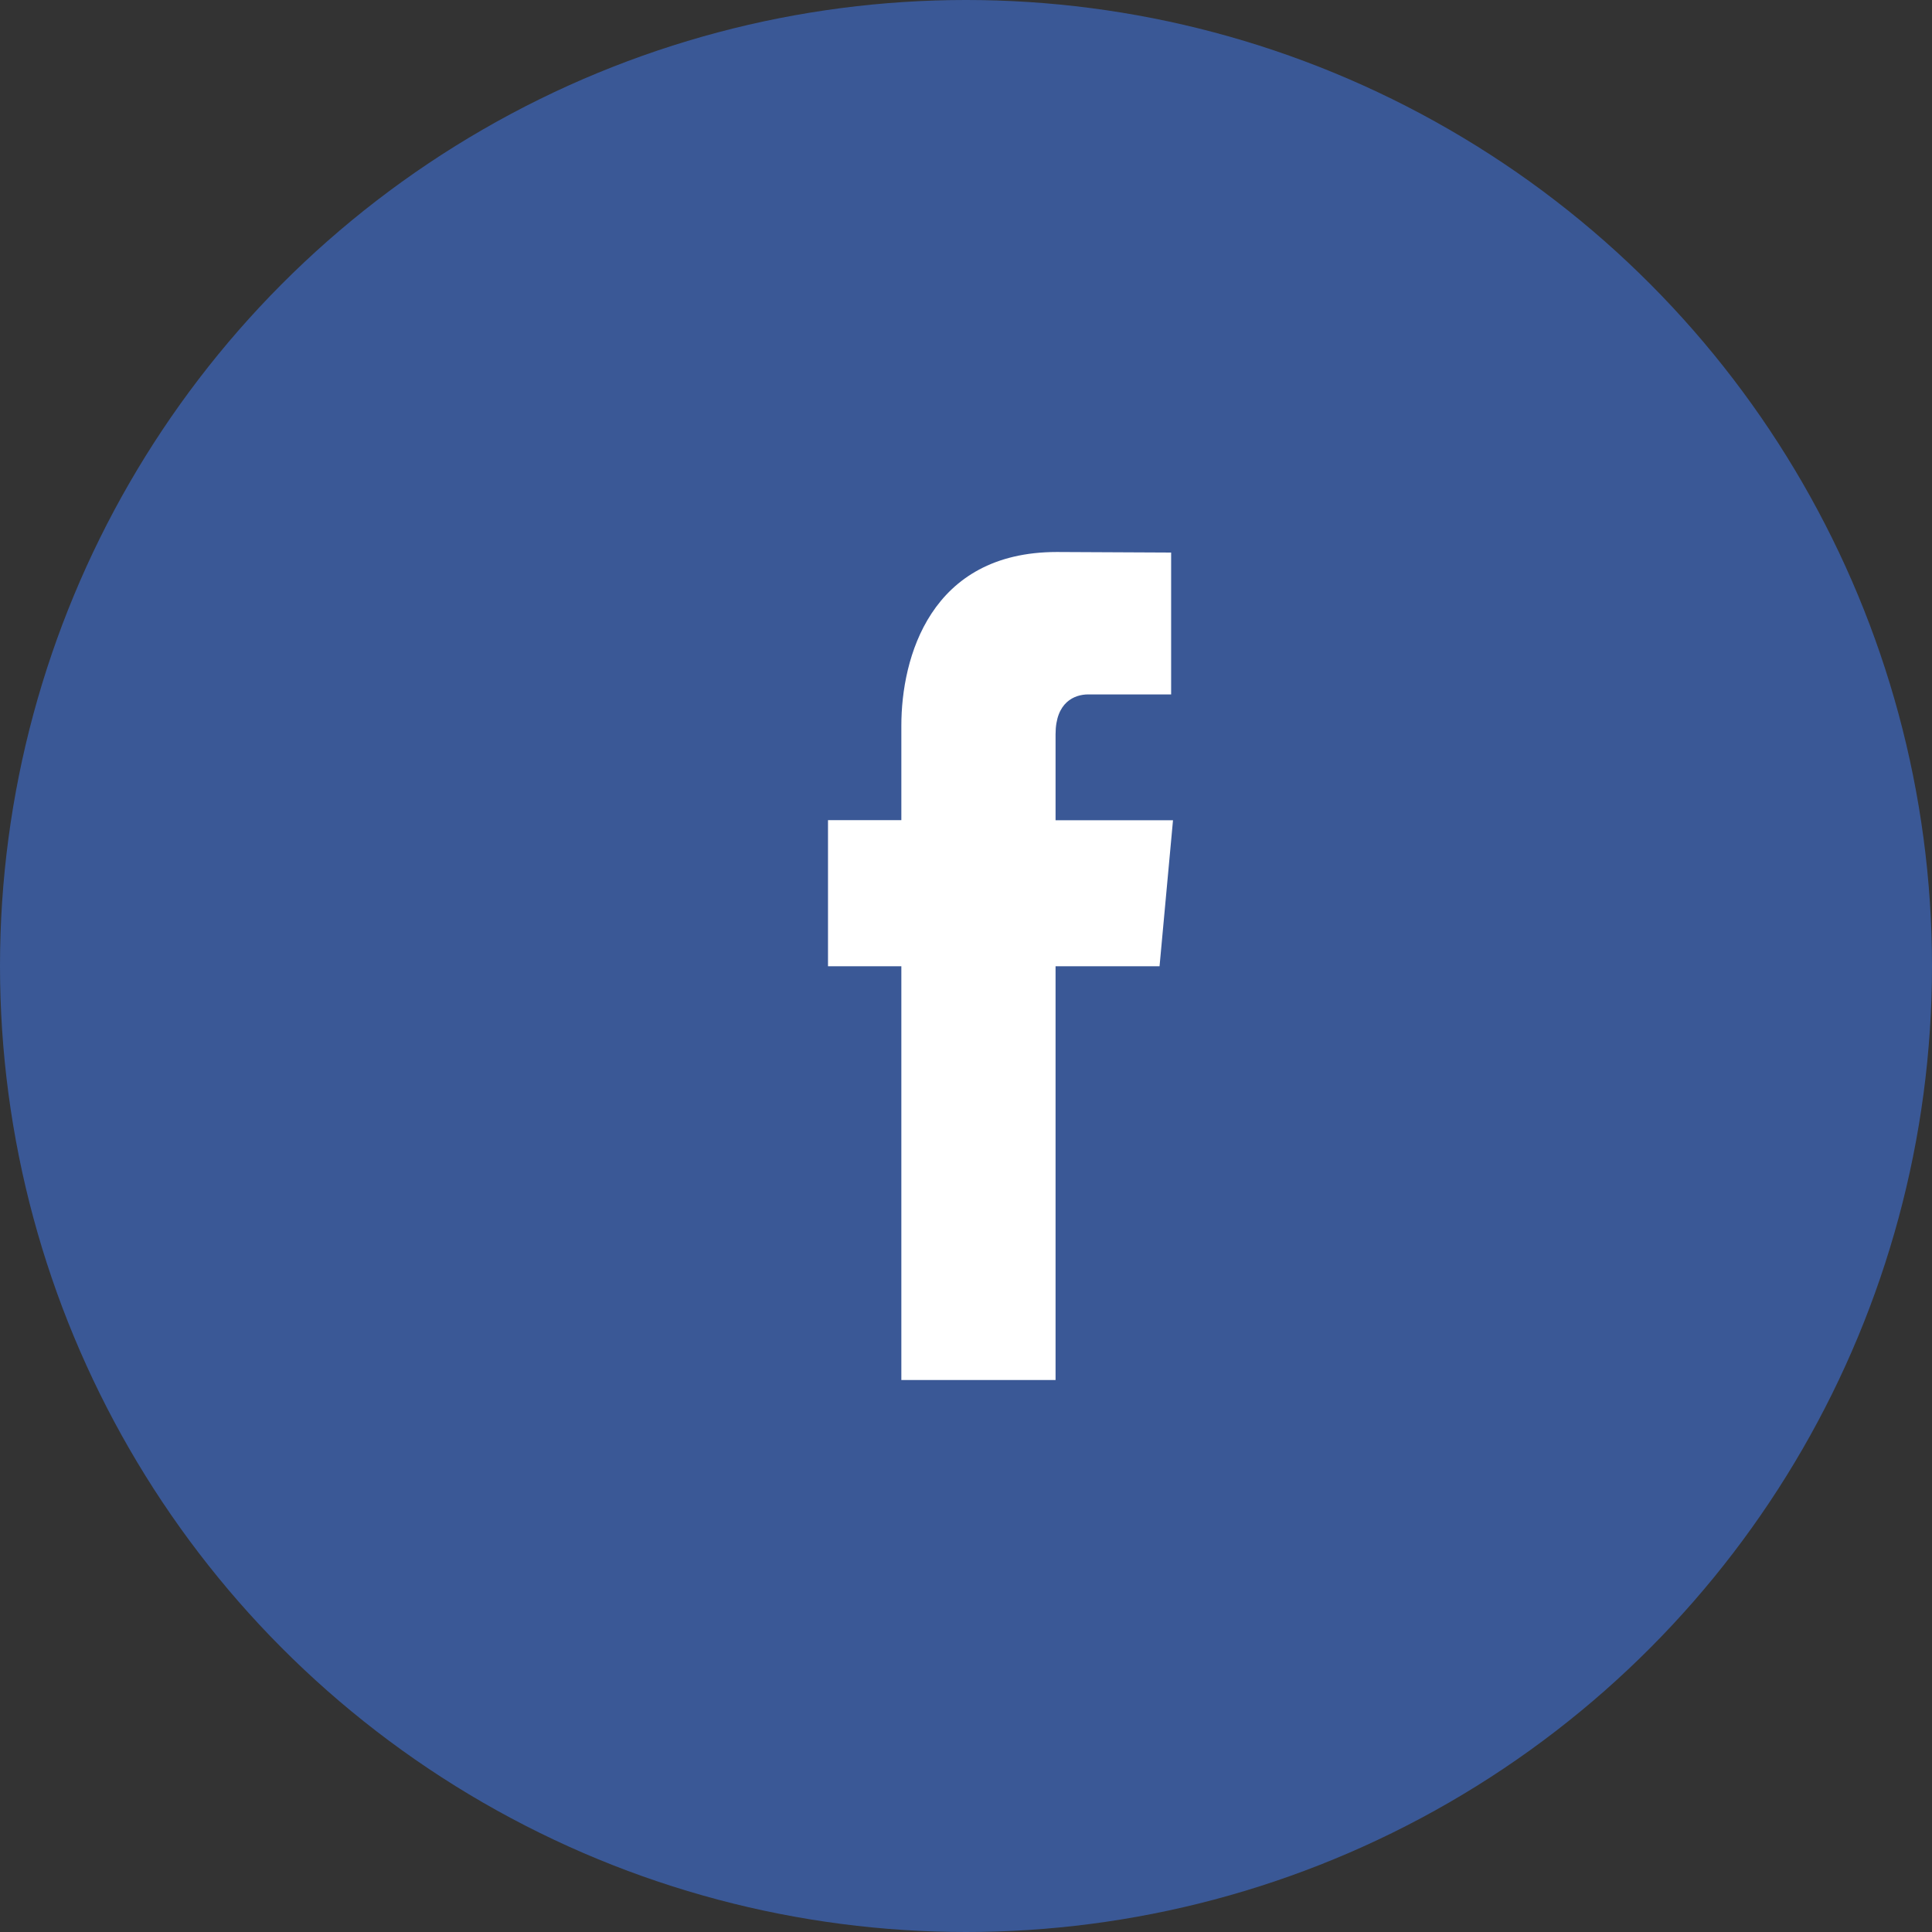
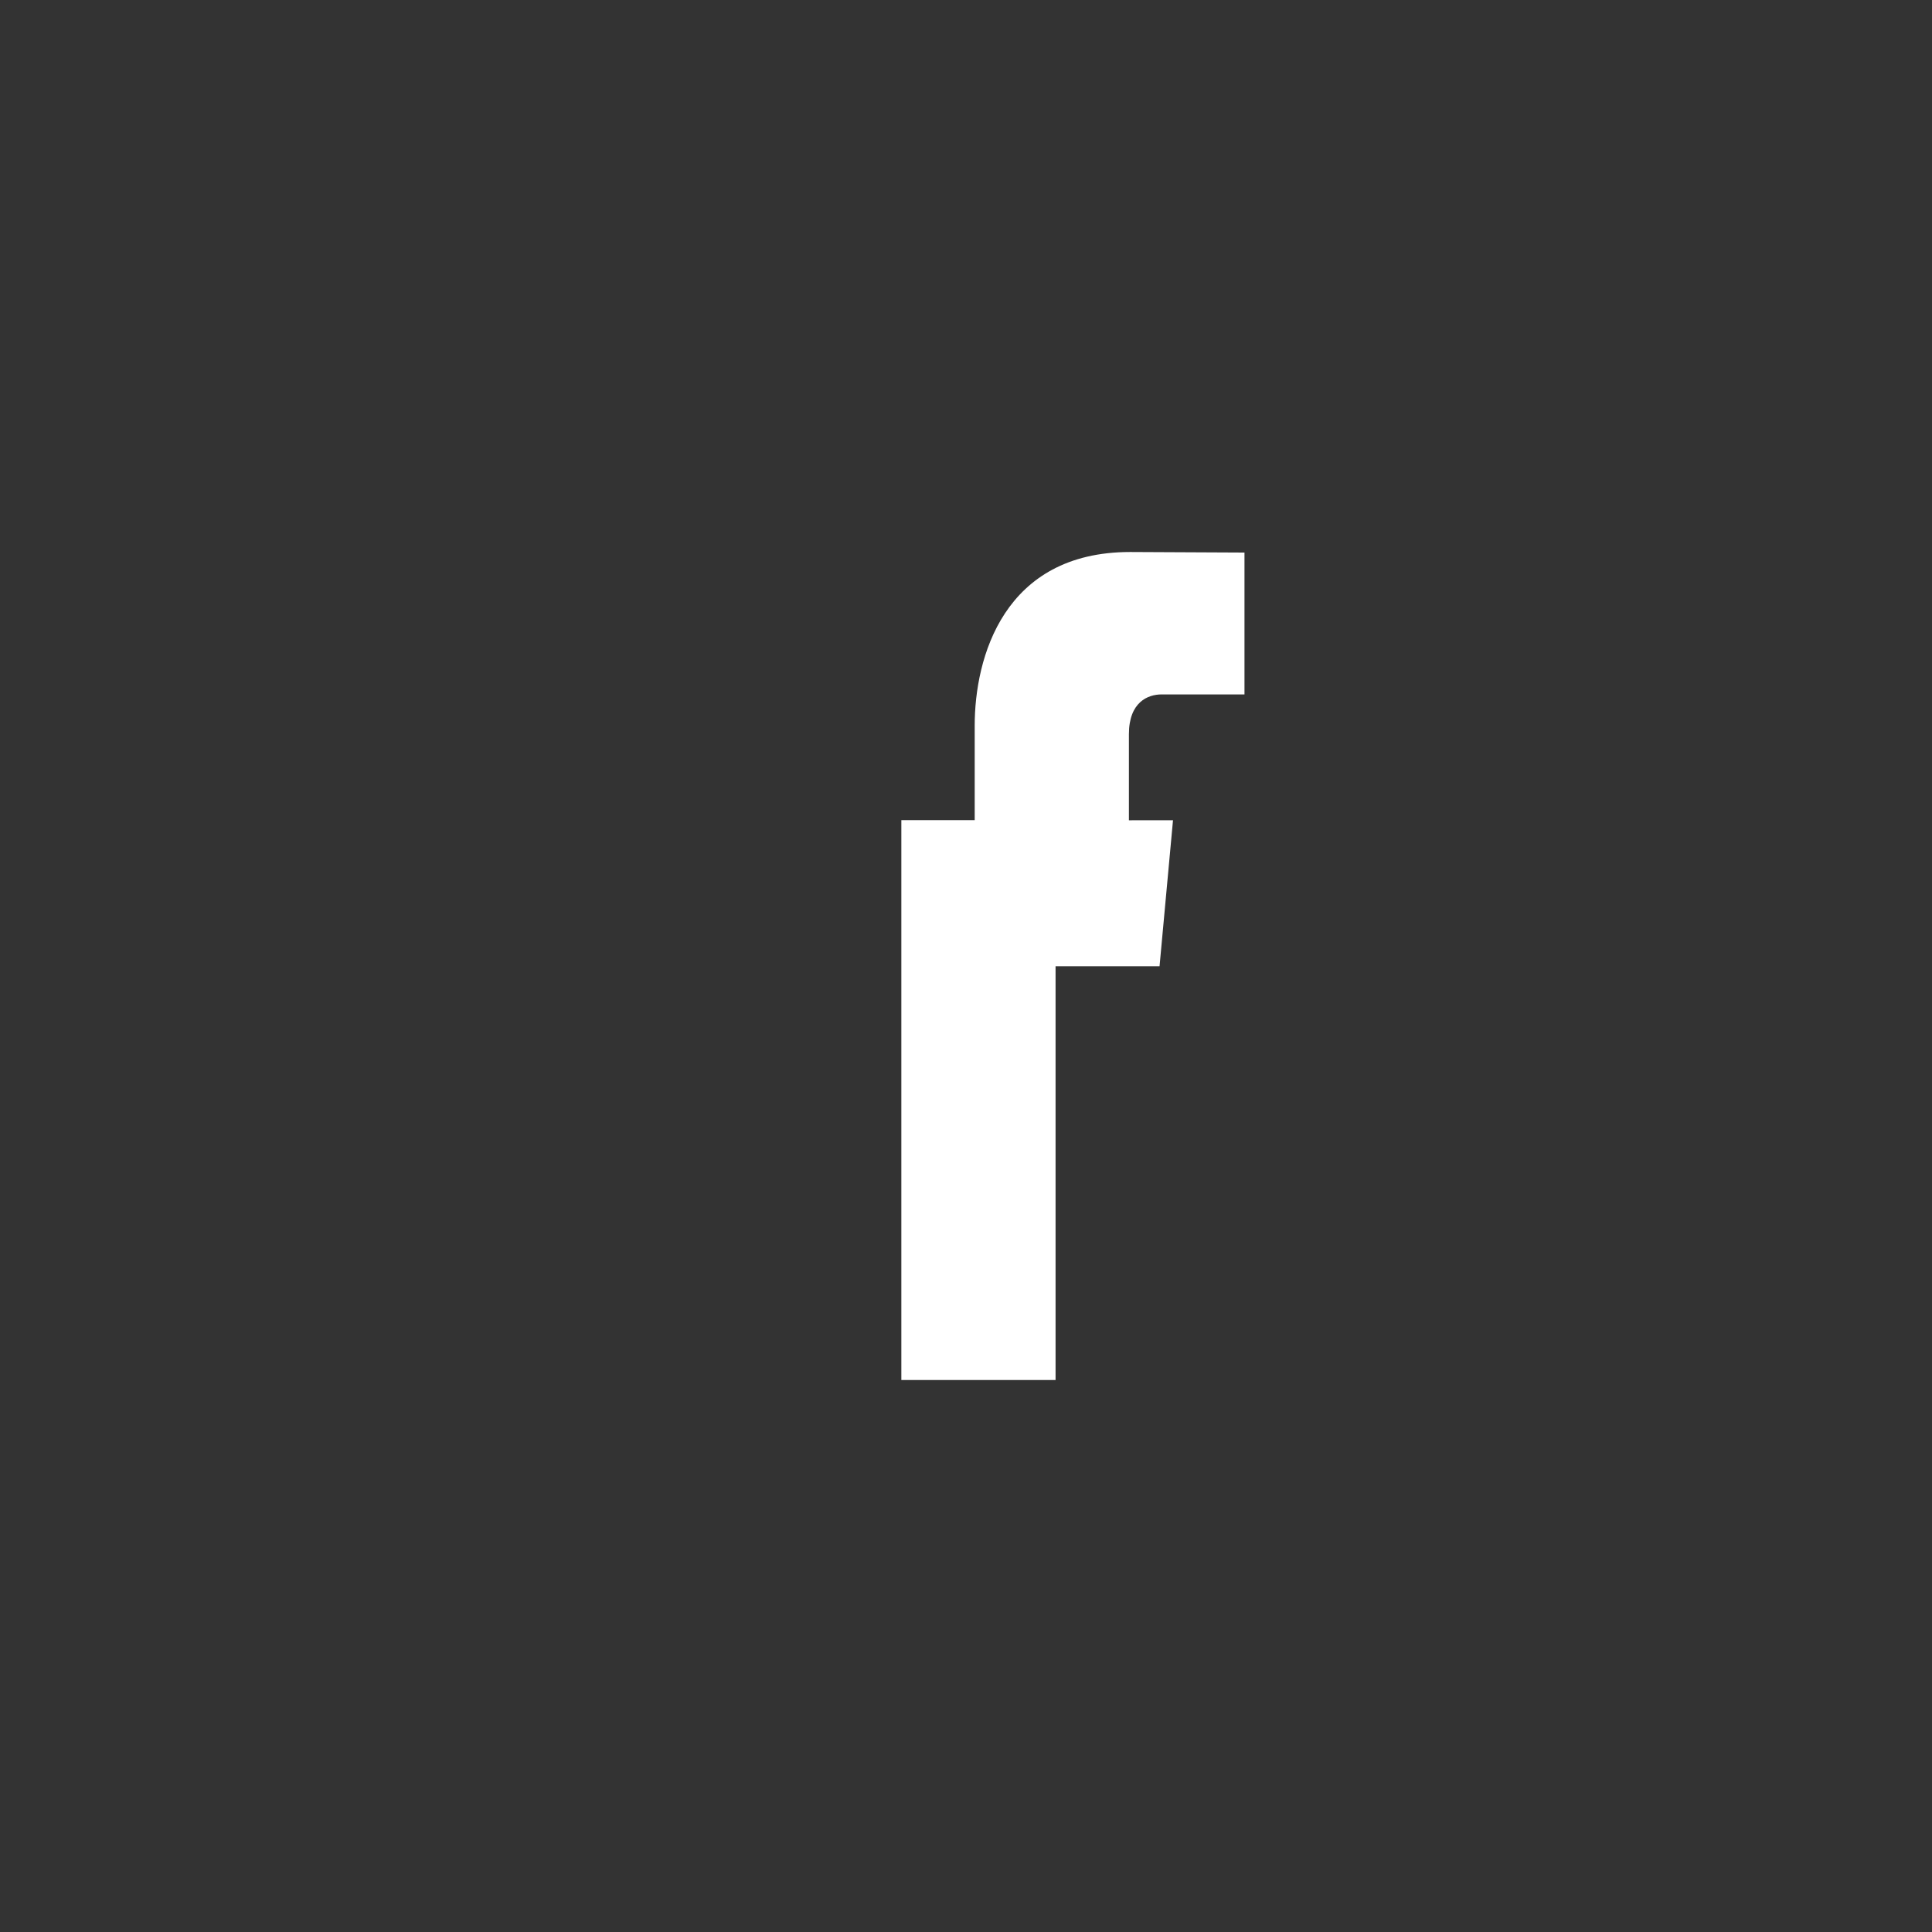
<svg xmlns="http://www.w3.org/2000/svg" width="28" height="28" viewBox="0 0 28 28">
  <rect x="0" y="0" width="28" height="28" fill="#333333" stroke="none" />
  <g fill="none" fill-rule="evenodd">
-     <circle cx="14" cy="14" r="14" fill="#3A5896" />
-     <path fill="#FFF" d="M16.805 14.004h-1.507V20h-2.235v-5.996H12v-2.118h1.063v-1.37c0-.981.417-2.516 2.254-2.516l1.656.008v2.056h-1.201c-.198 0-.474.11-.474.577v1.247H17l-.195 2.116" />
+     <path fill="#FFF" d="M16.805 14.004h-1.507V20h-2.235v-5.996v-2.118h1.063v-1.37c0-.981.417-2.516 2.254-2.516l1.656.008v2.056h-1.201c-.198 0-.474.11-.474.577v1.247H17l-.195 2.116" />
  </g>
</svg>